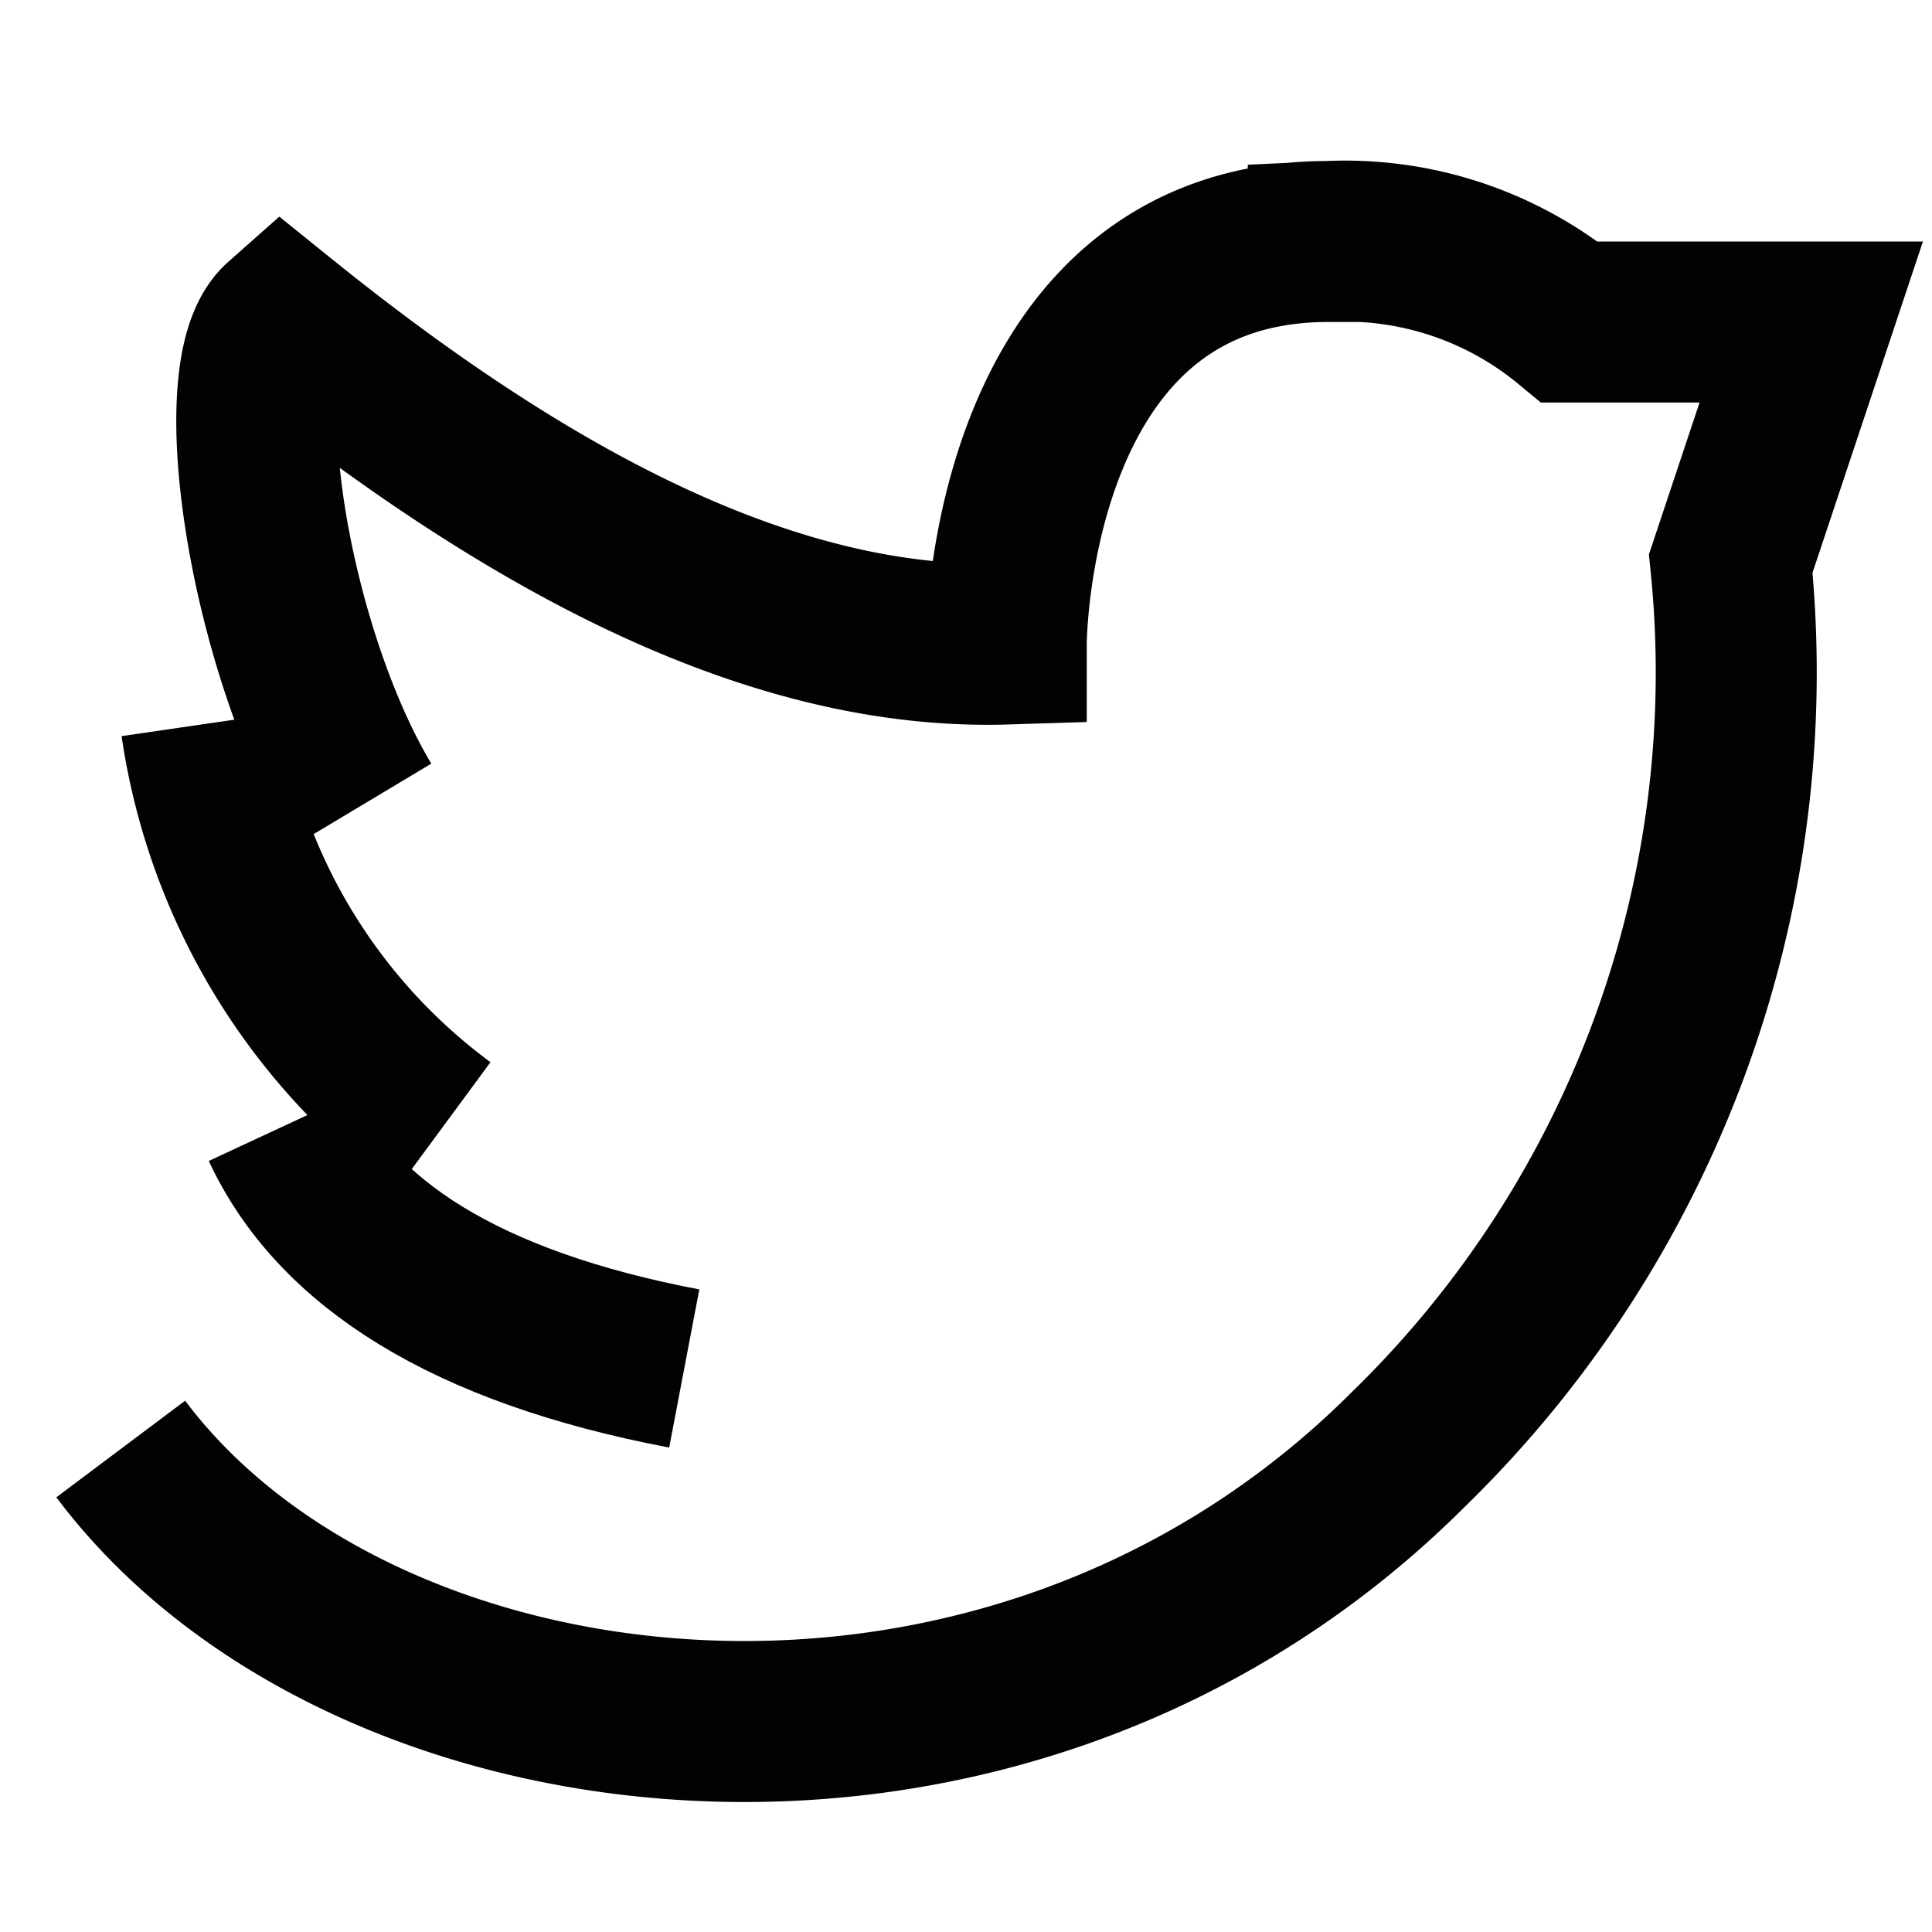
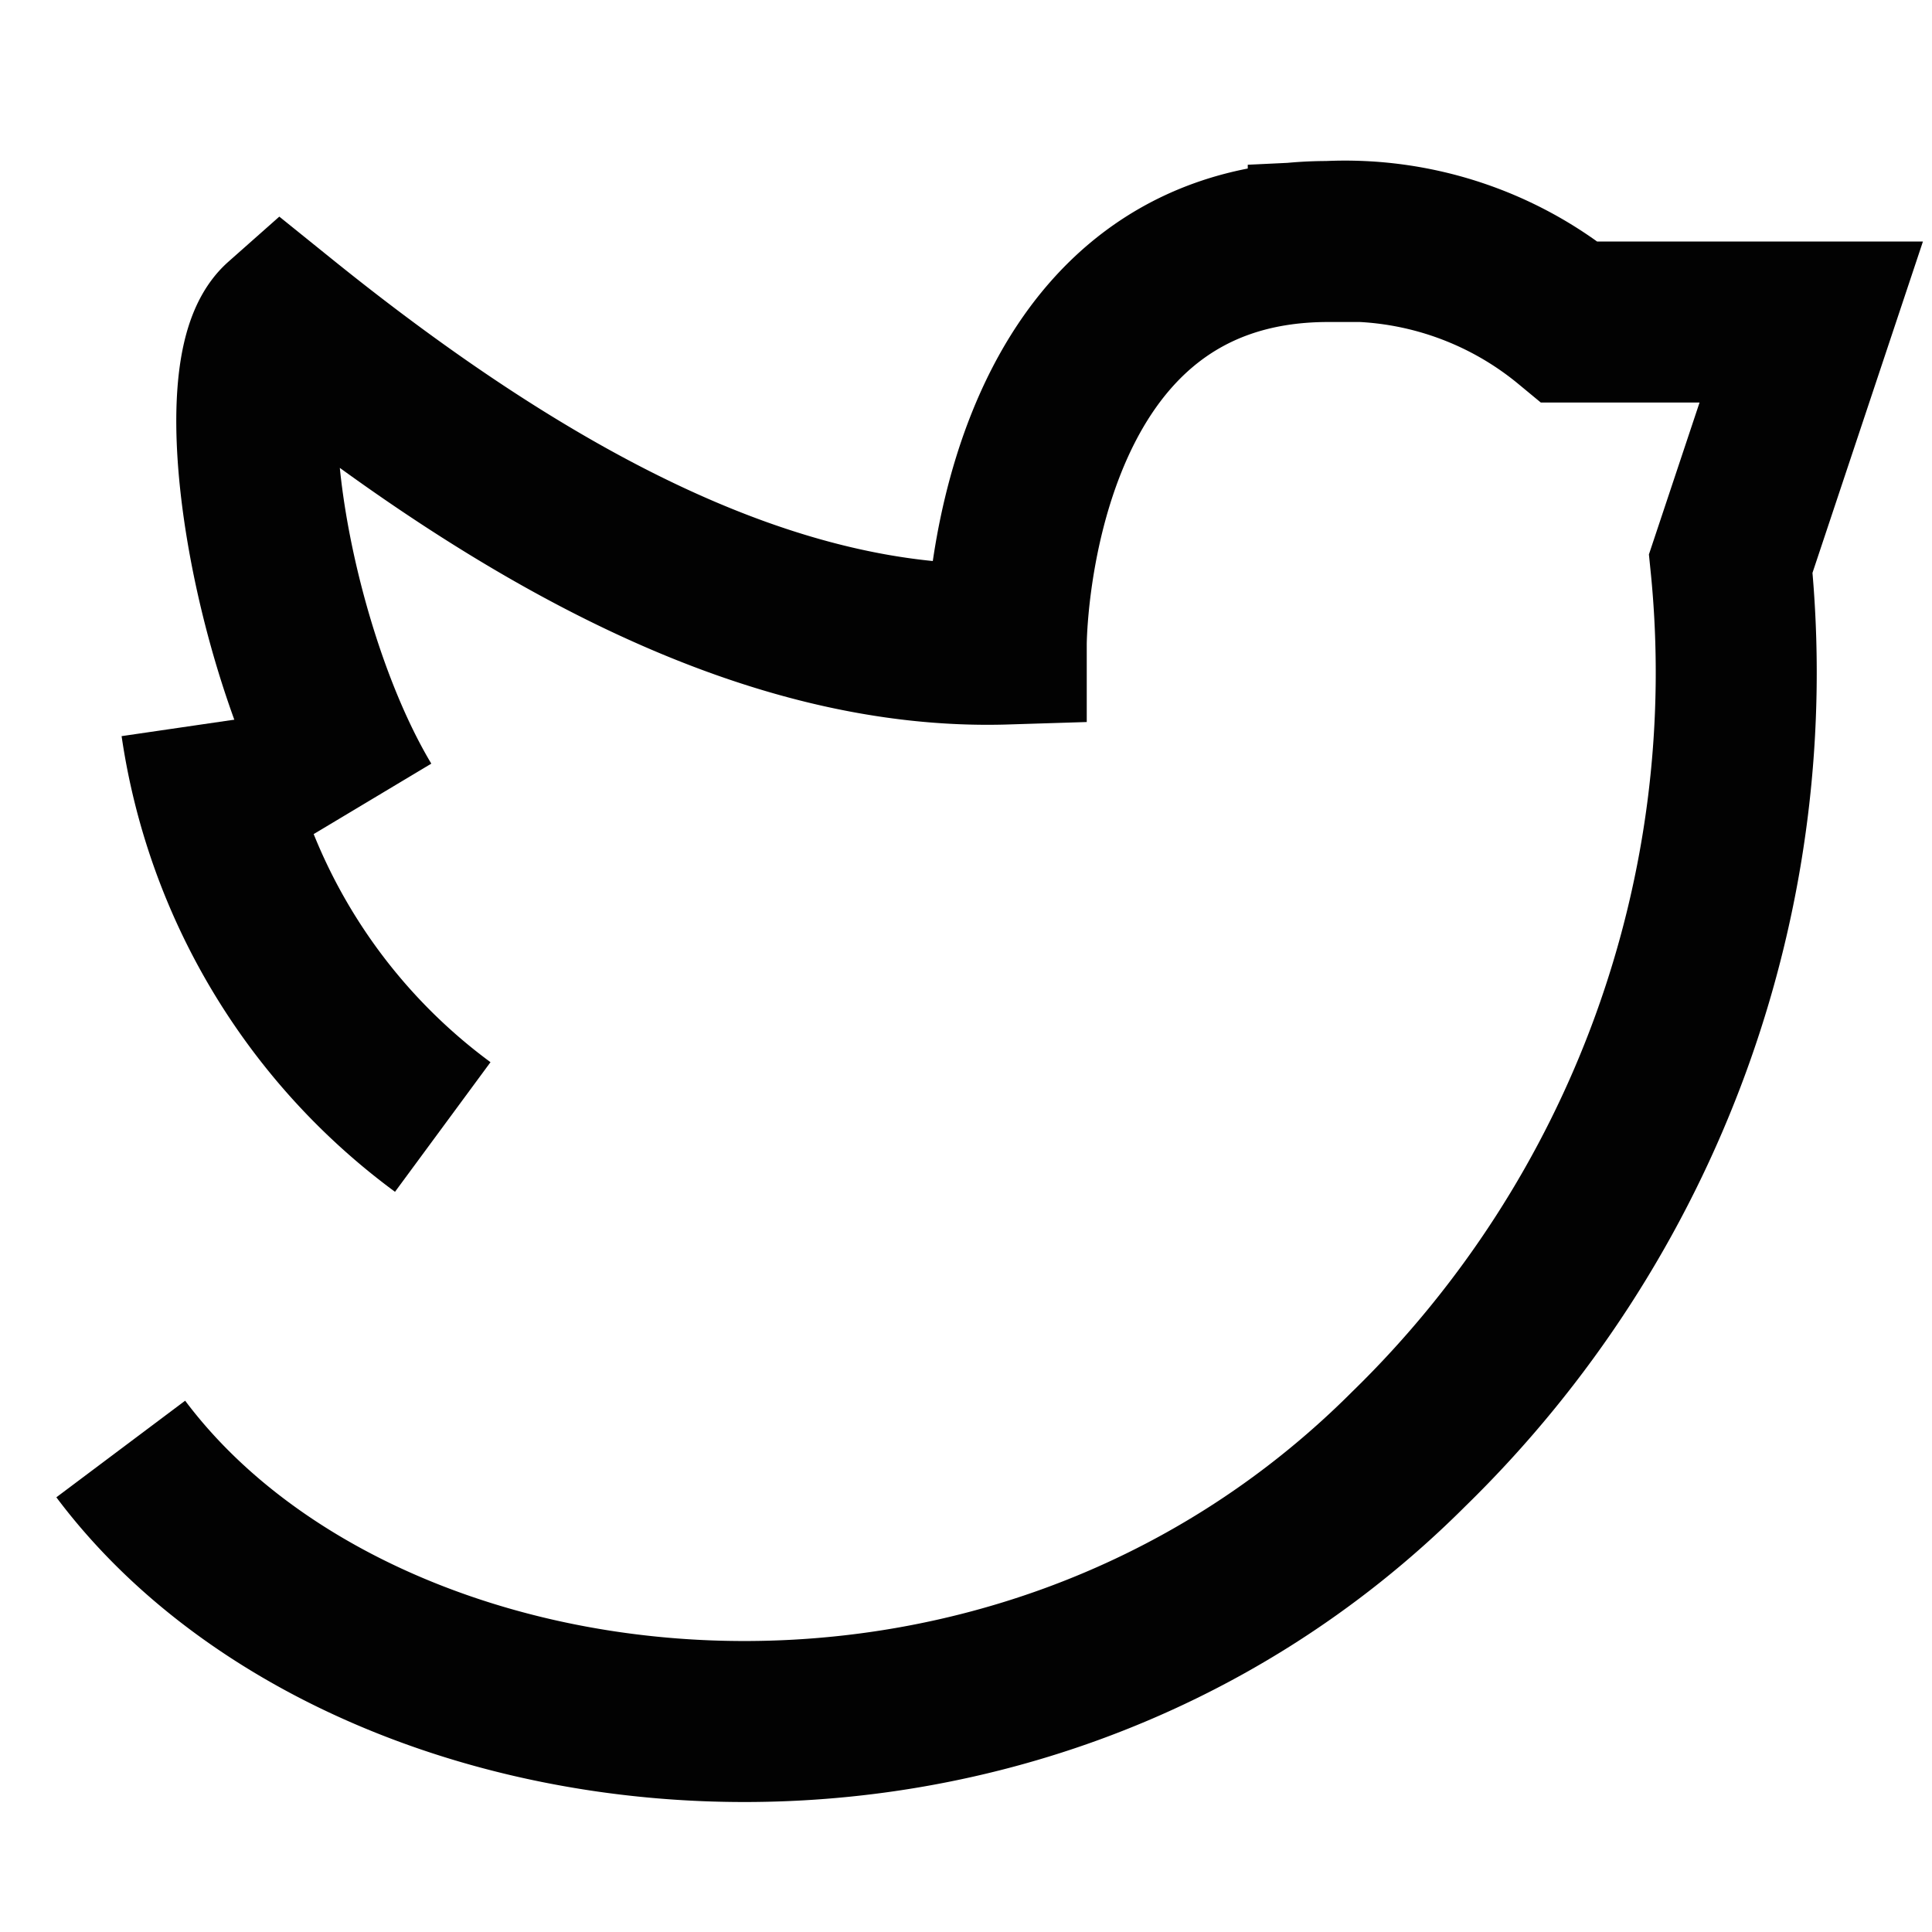
<svg xmlns="http://www.w3.org/2000/svg" width="800px" height="800px" viewBox="0 0 24 24" id="Layer_1" data-name="Layer 1">
  <defs>
    <style>.cls-1{fill:none;stroke:#020202;stroke-miterlimit:10;stroke-width:2px;}</style>
  </defs>
-   <path class="cls-1" d="M8.5,17c-2.73-.52-4.33-1.56-5-3" />
  <path class="cls-1" d="M4.5,10c-1.15-1.92-1.7-5.38-1-6,3.1,2.5,6.12,4.09,9,4,0,0,0-5,4-5a4.38,4.38,0,0,1,3,1h3l-1,3a13.47,13.47,0,0,1-4,11c-5,5-13,4-16,0" />
  <path class="cls-1" d="M5.5,14a7.57,7.57,0,0,1-3-5" />
</svg>